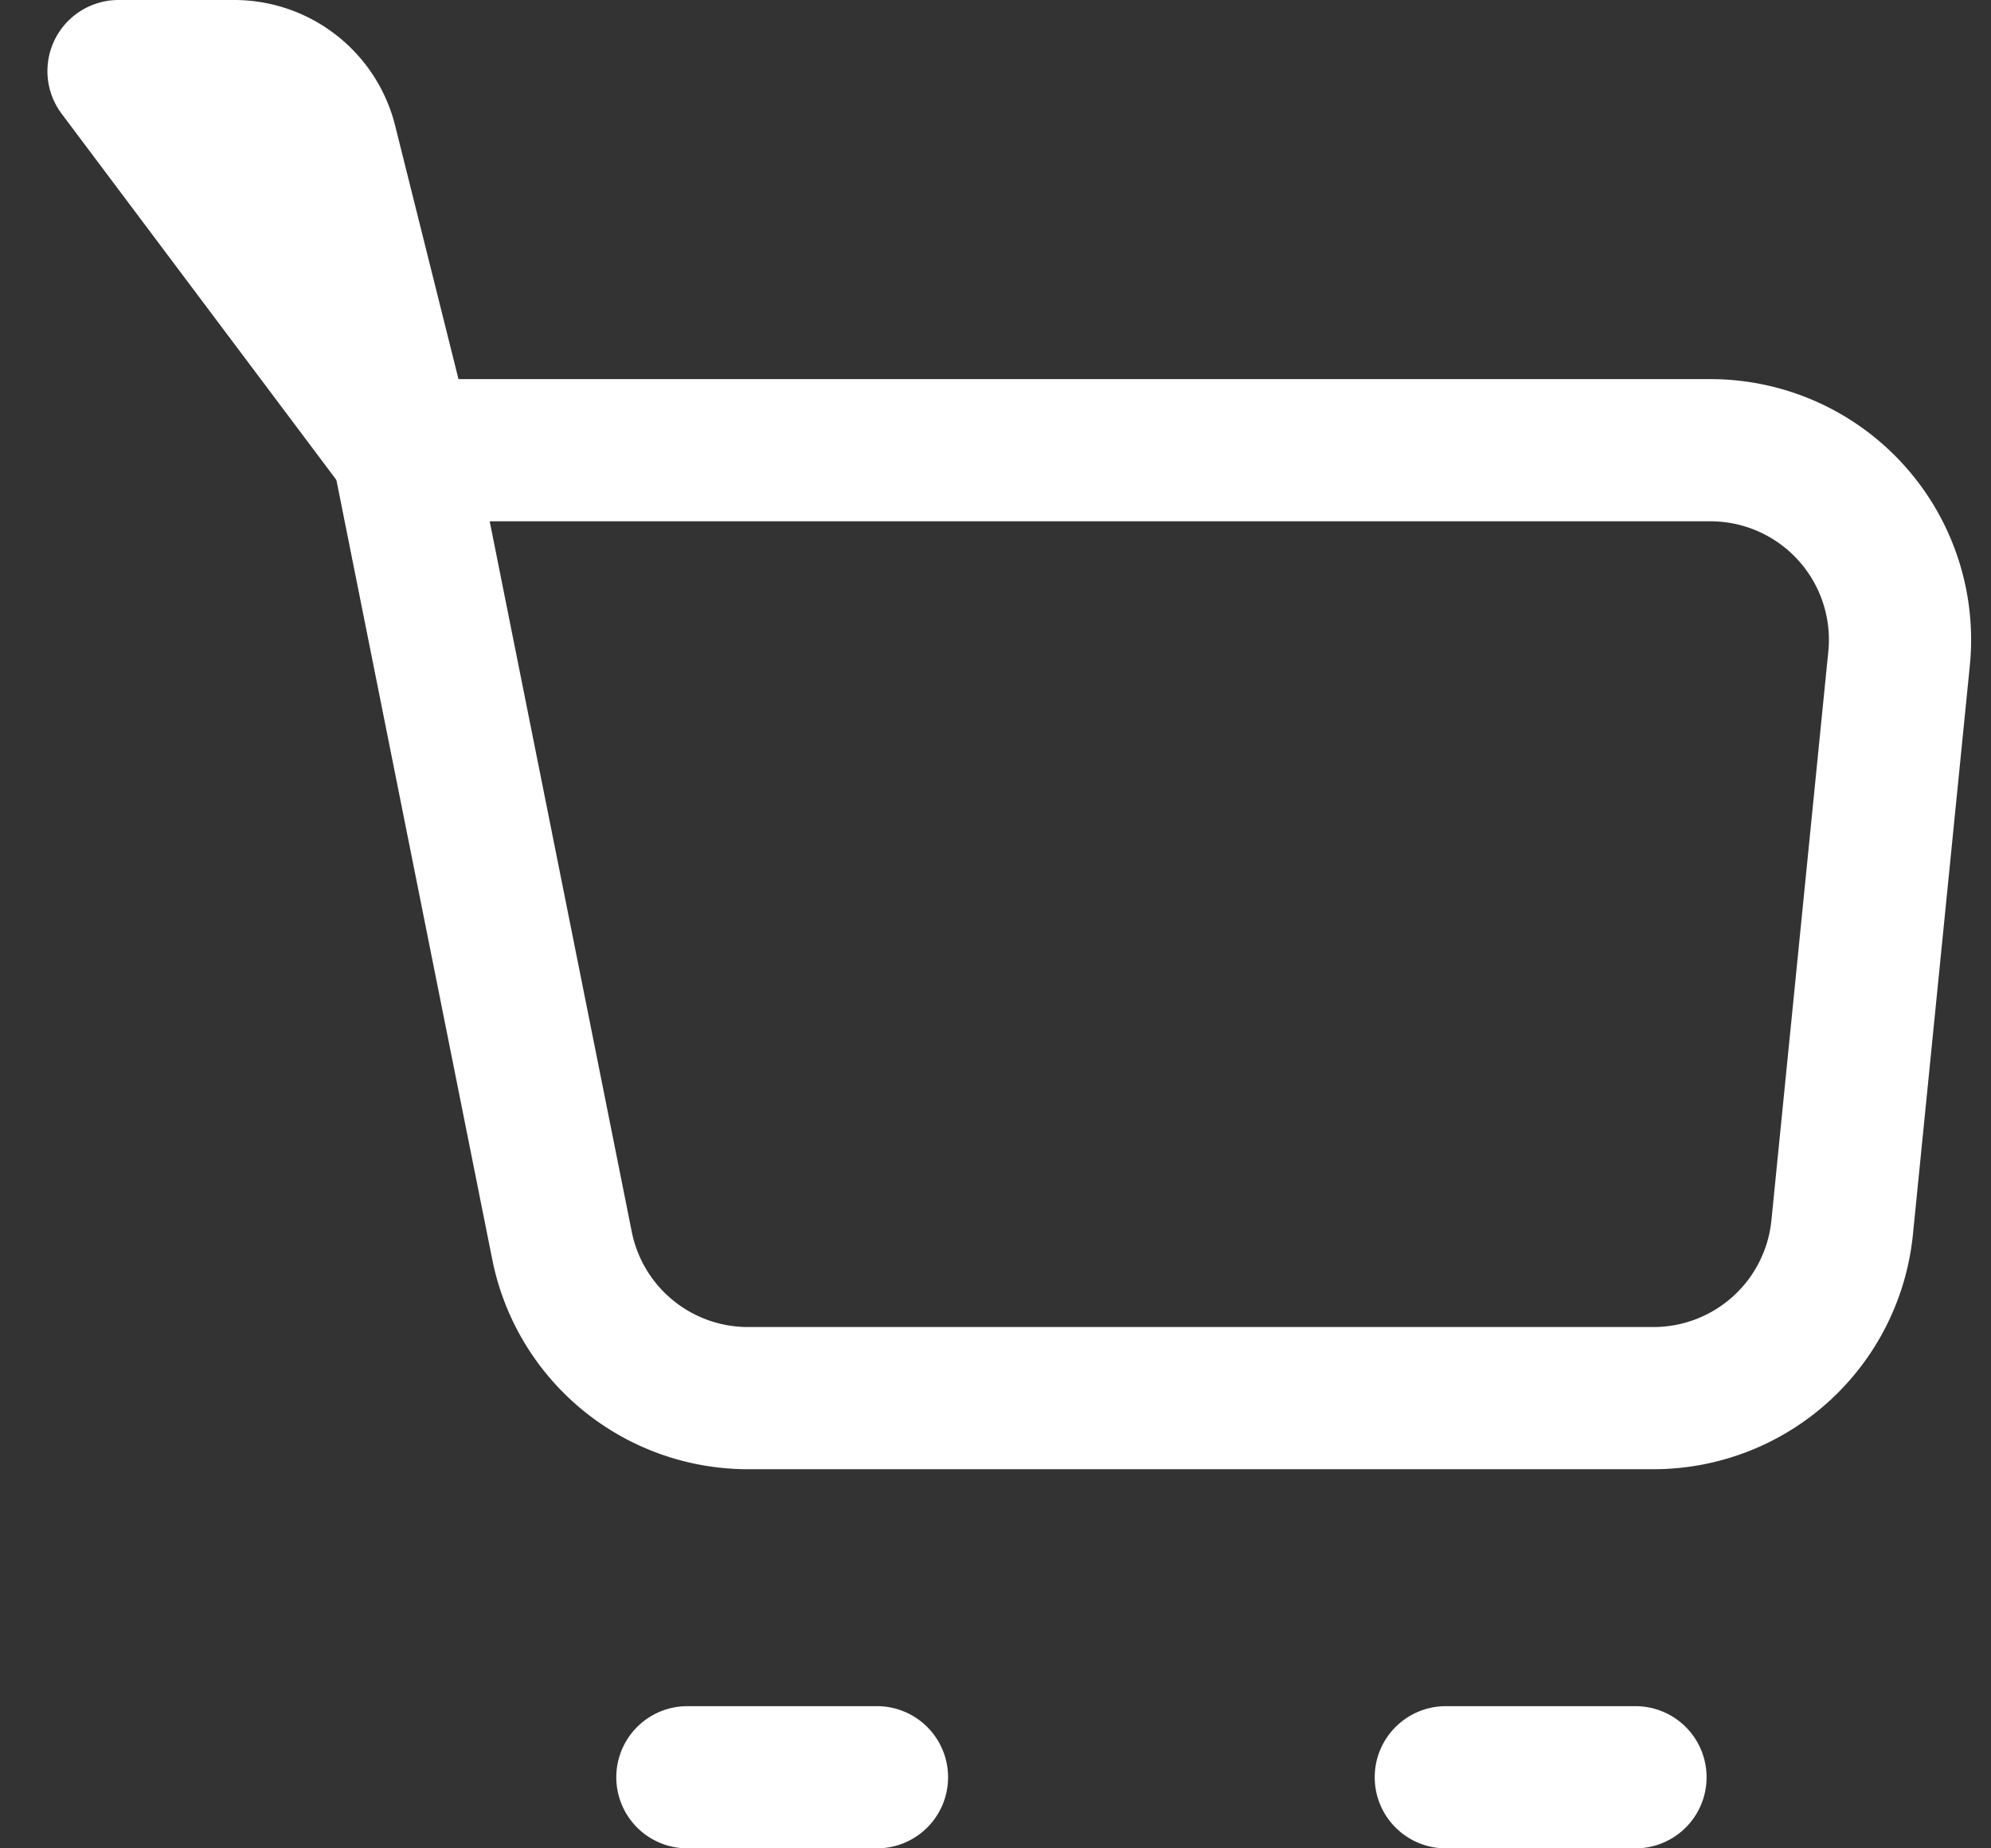
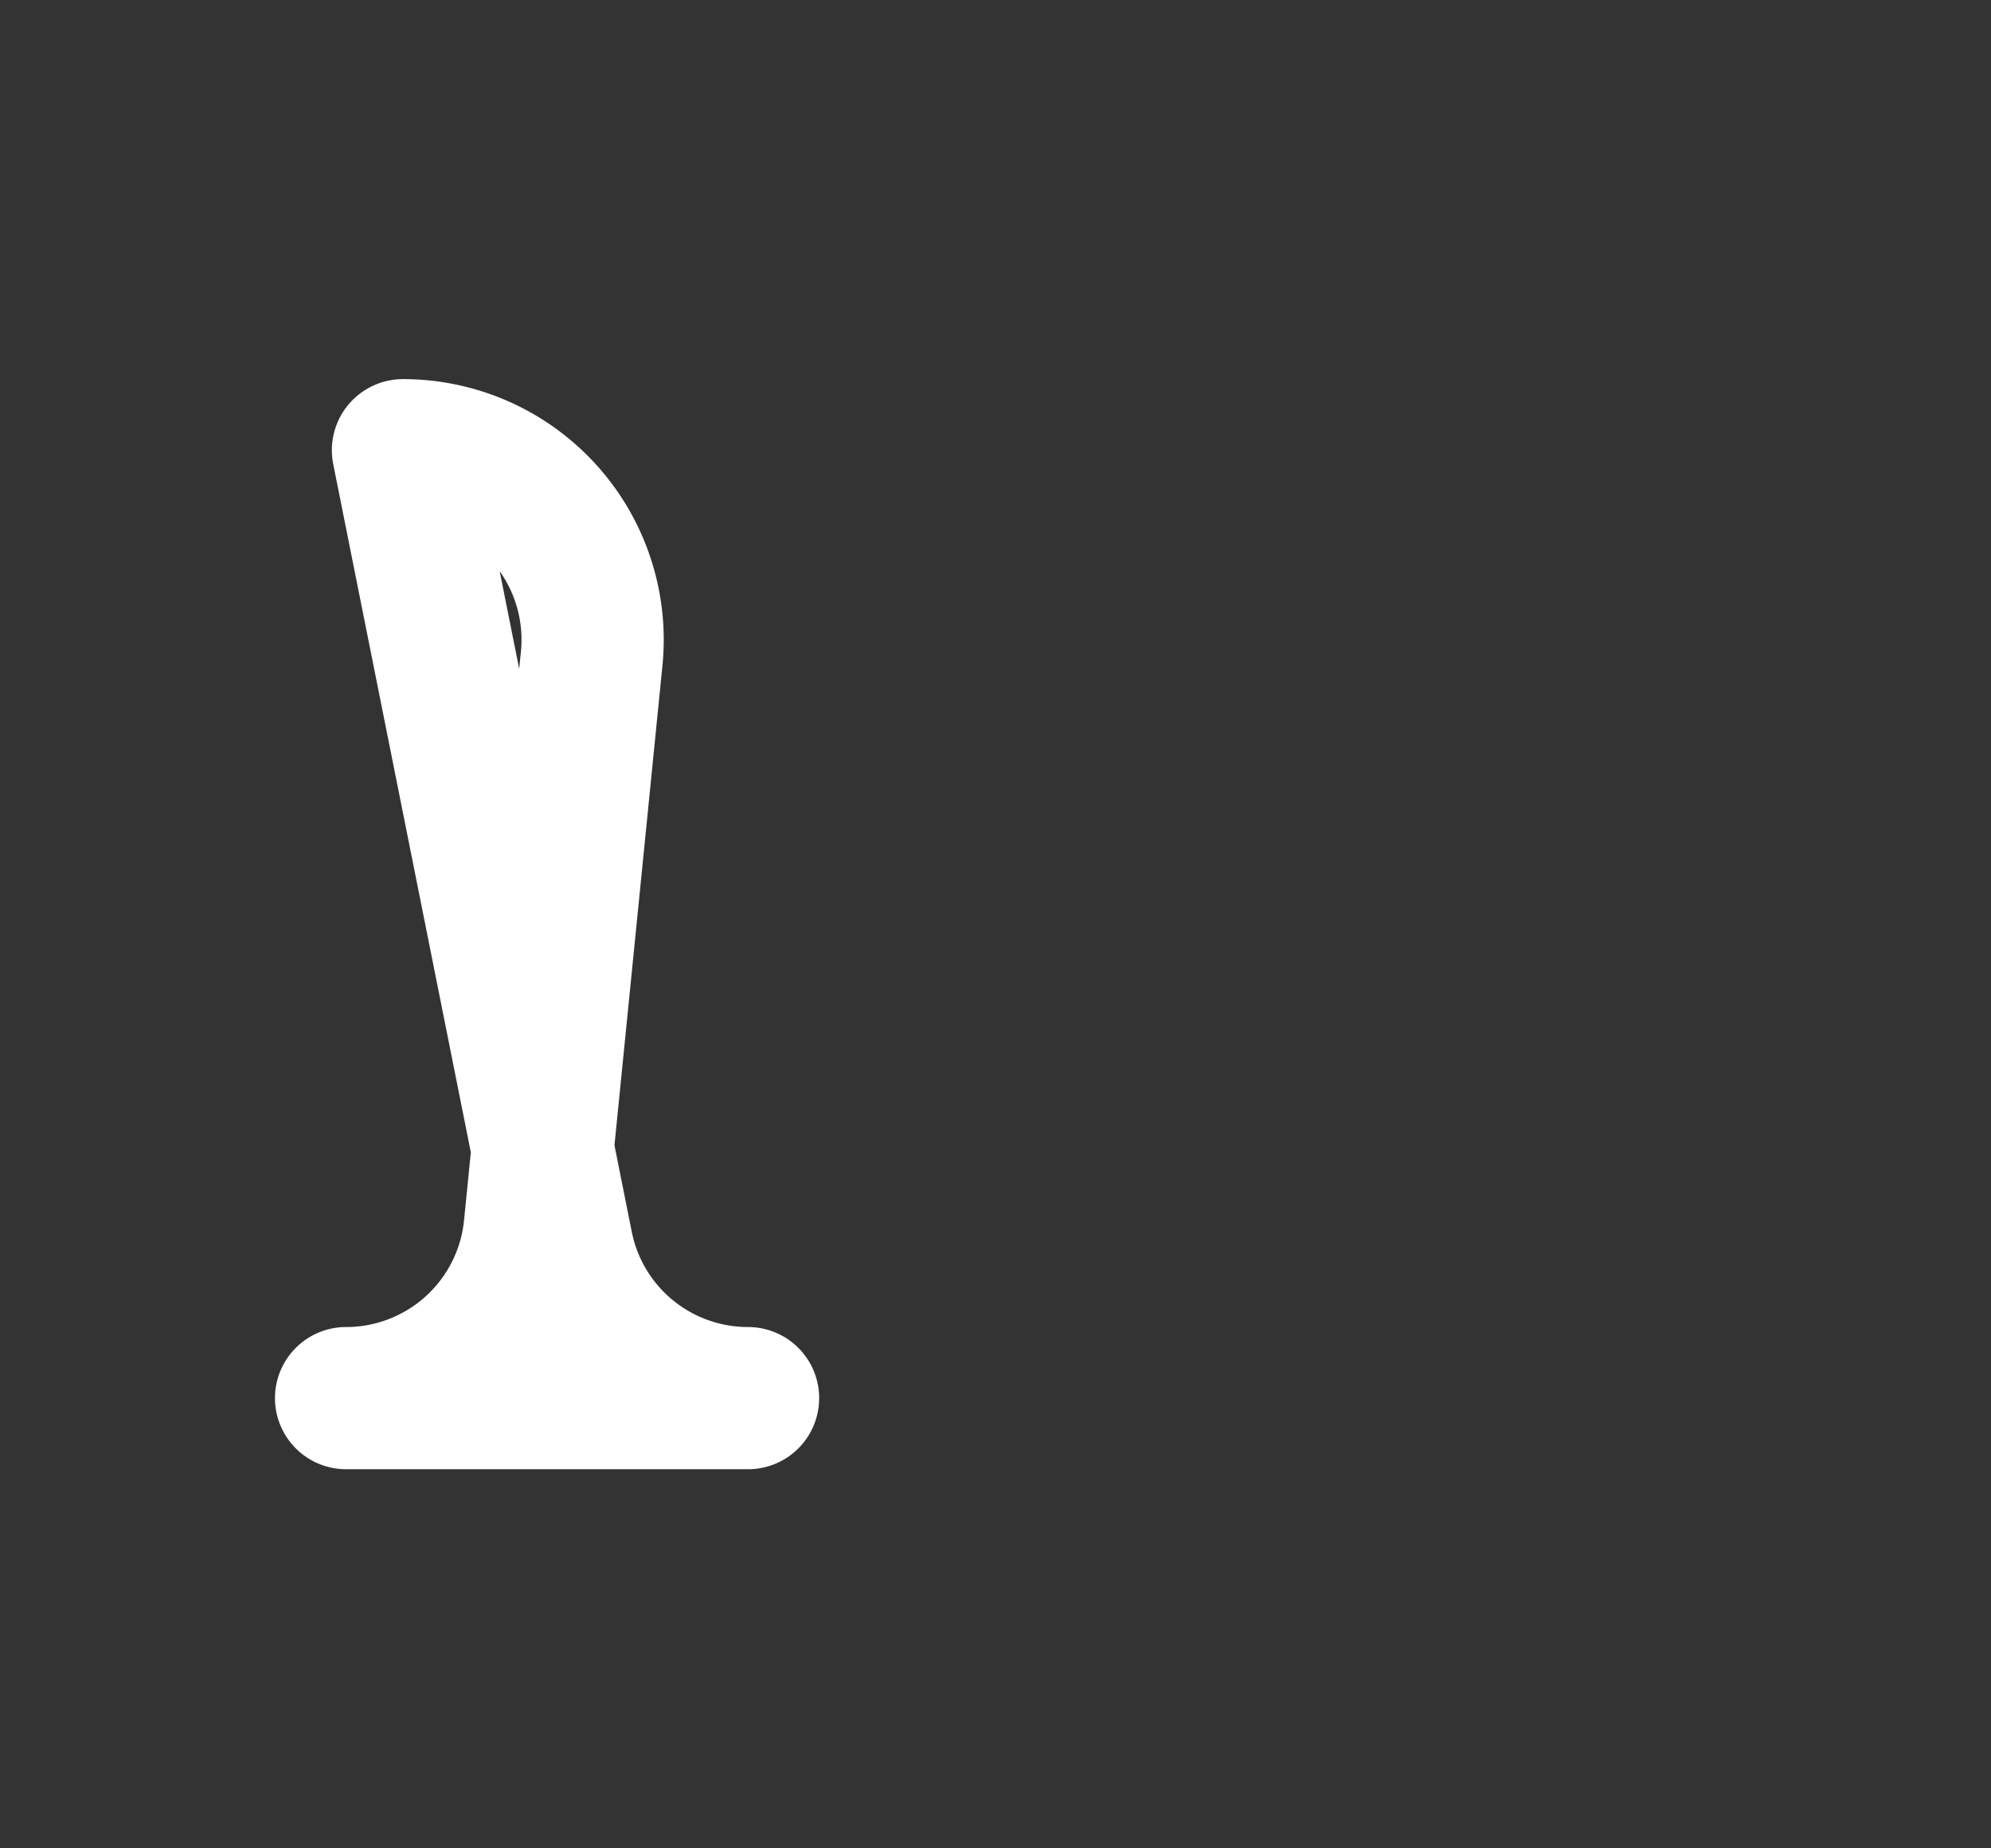
<svg xmlns="http://www.w3.org/2000/svg" width="28" height="26" fill="none" viewBox="0 0 28 26">
  <rect x="0" y="0" width="28" height="26" fill="#333333" stroke="none" />
-   <path stroke="#fff" stroke-linejoin="round" stroke-width="2" d="M5.667 6.333h18.386a2.666 2.666 0 0 1 2.654 2.932l-.8 8a2.667 2.667 0 0 1-2.654 2.402H10.52a2.667 2.667 0 0 1-2.616-2.144L5.667 6.333Z" />
-   <path stroke="#fff" stroke-linecap="round" stroke-linejoin="round" stroke-width="2" d="M20.333 25H23M5.667 6.333 4.587 2.01A1.333 1.333 0 0 0 3.293 1H1.667l4 5.333Zm4 18.667h2.666-2.666Z" />
+   <path stroke="#fff" stroke-linejoin="round" stroke-width="2" d="M5.667 6.333a2.666 2.666 0 0 1 2.654 2.932l-.8 8a2.667 2.667 0 0 1-2.654 2.402H10.52a2.667 2.667 0 0 1-2.616-2.144L5.667 6.333Z" />
</svg>